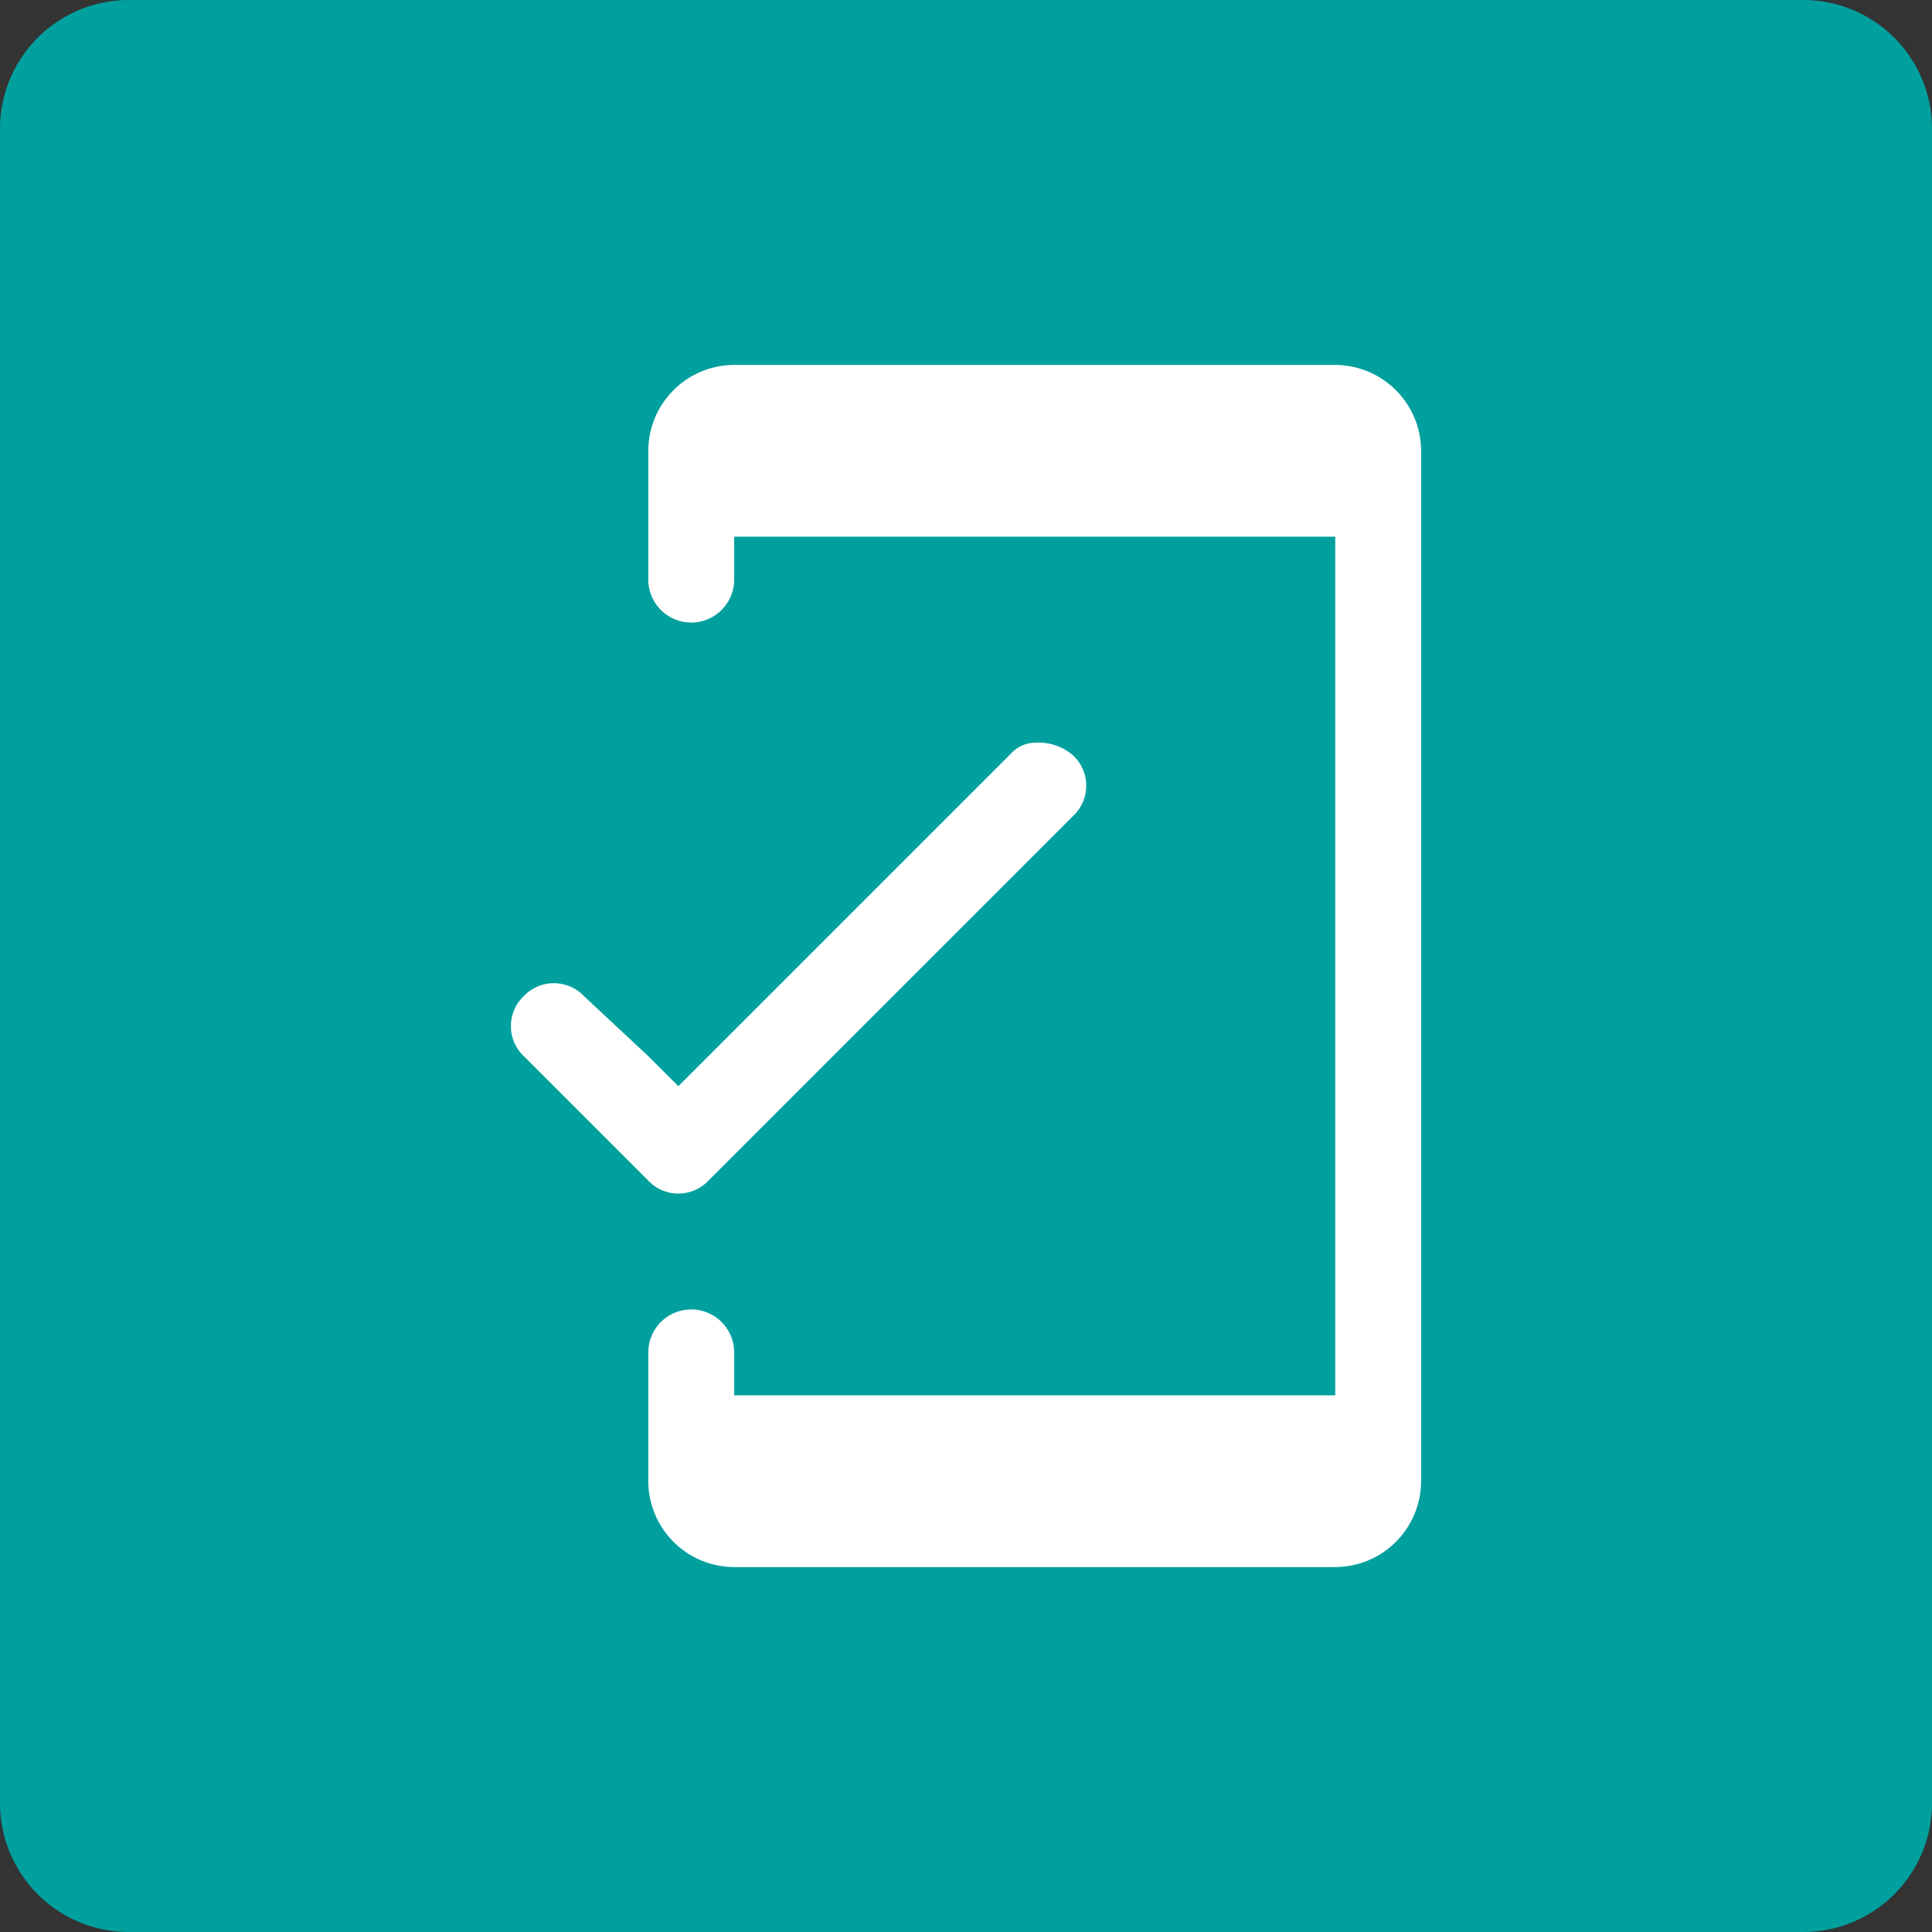
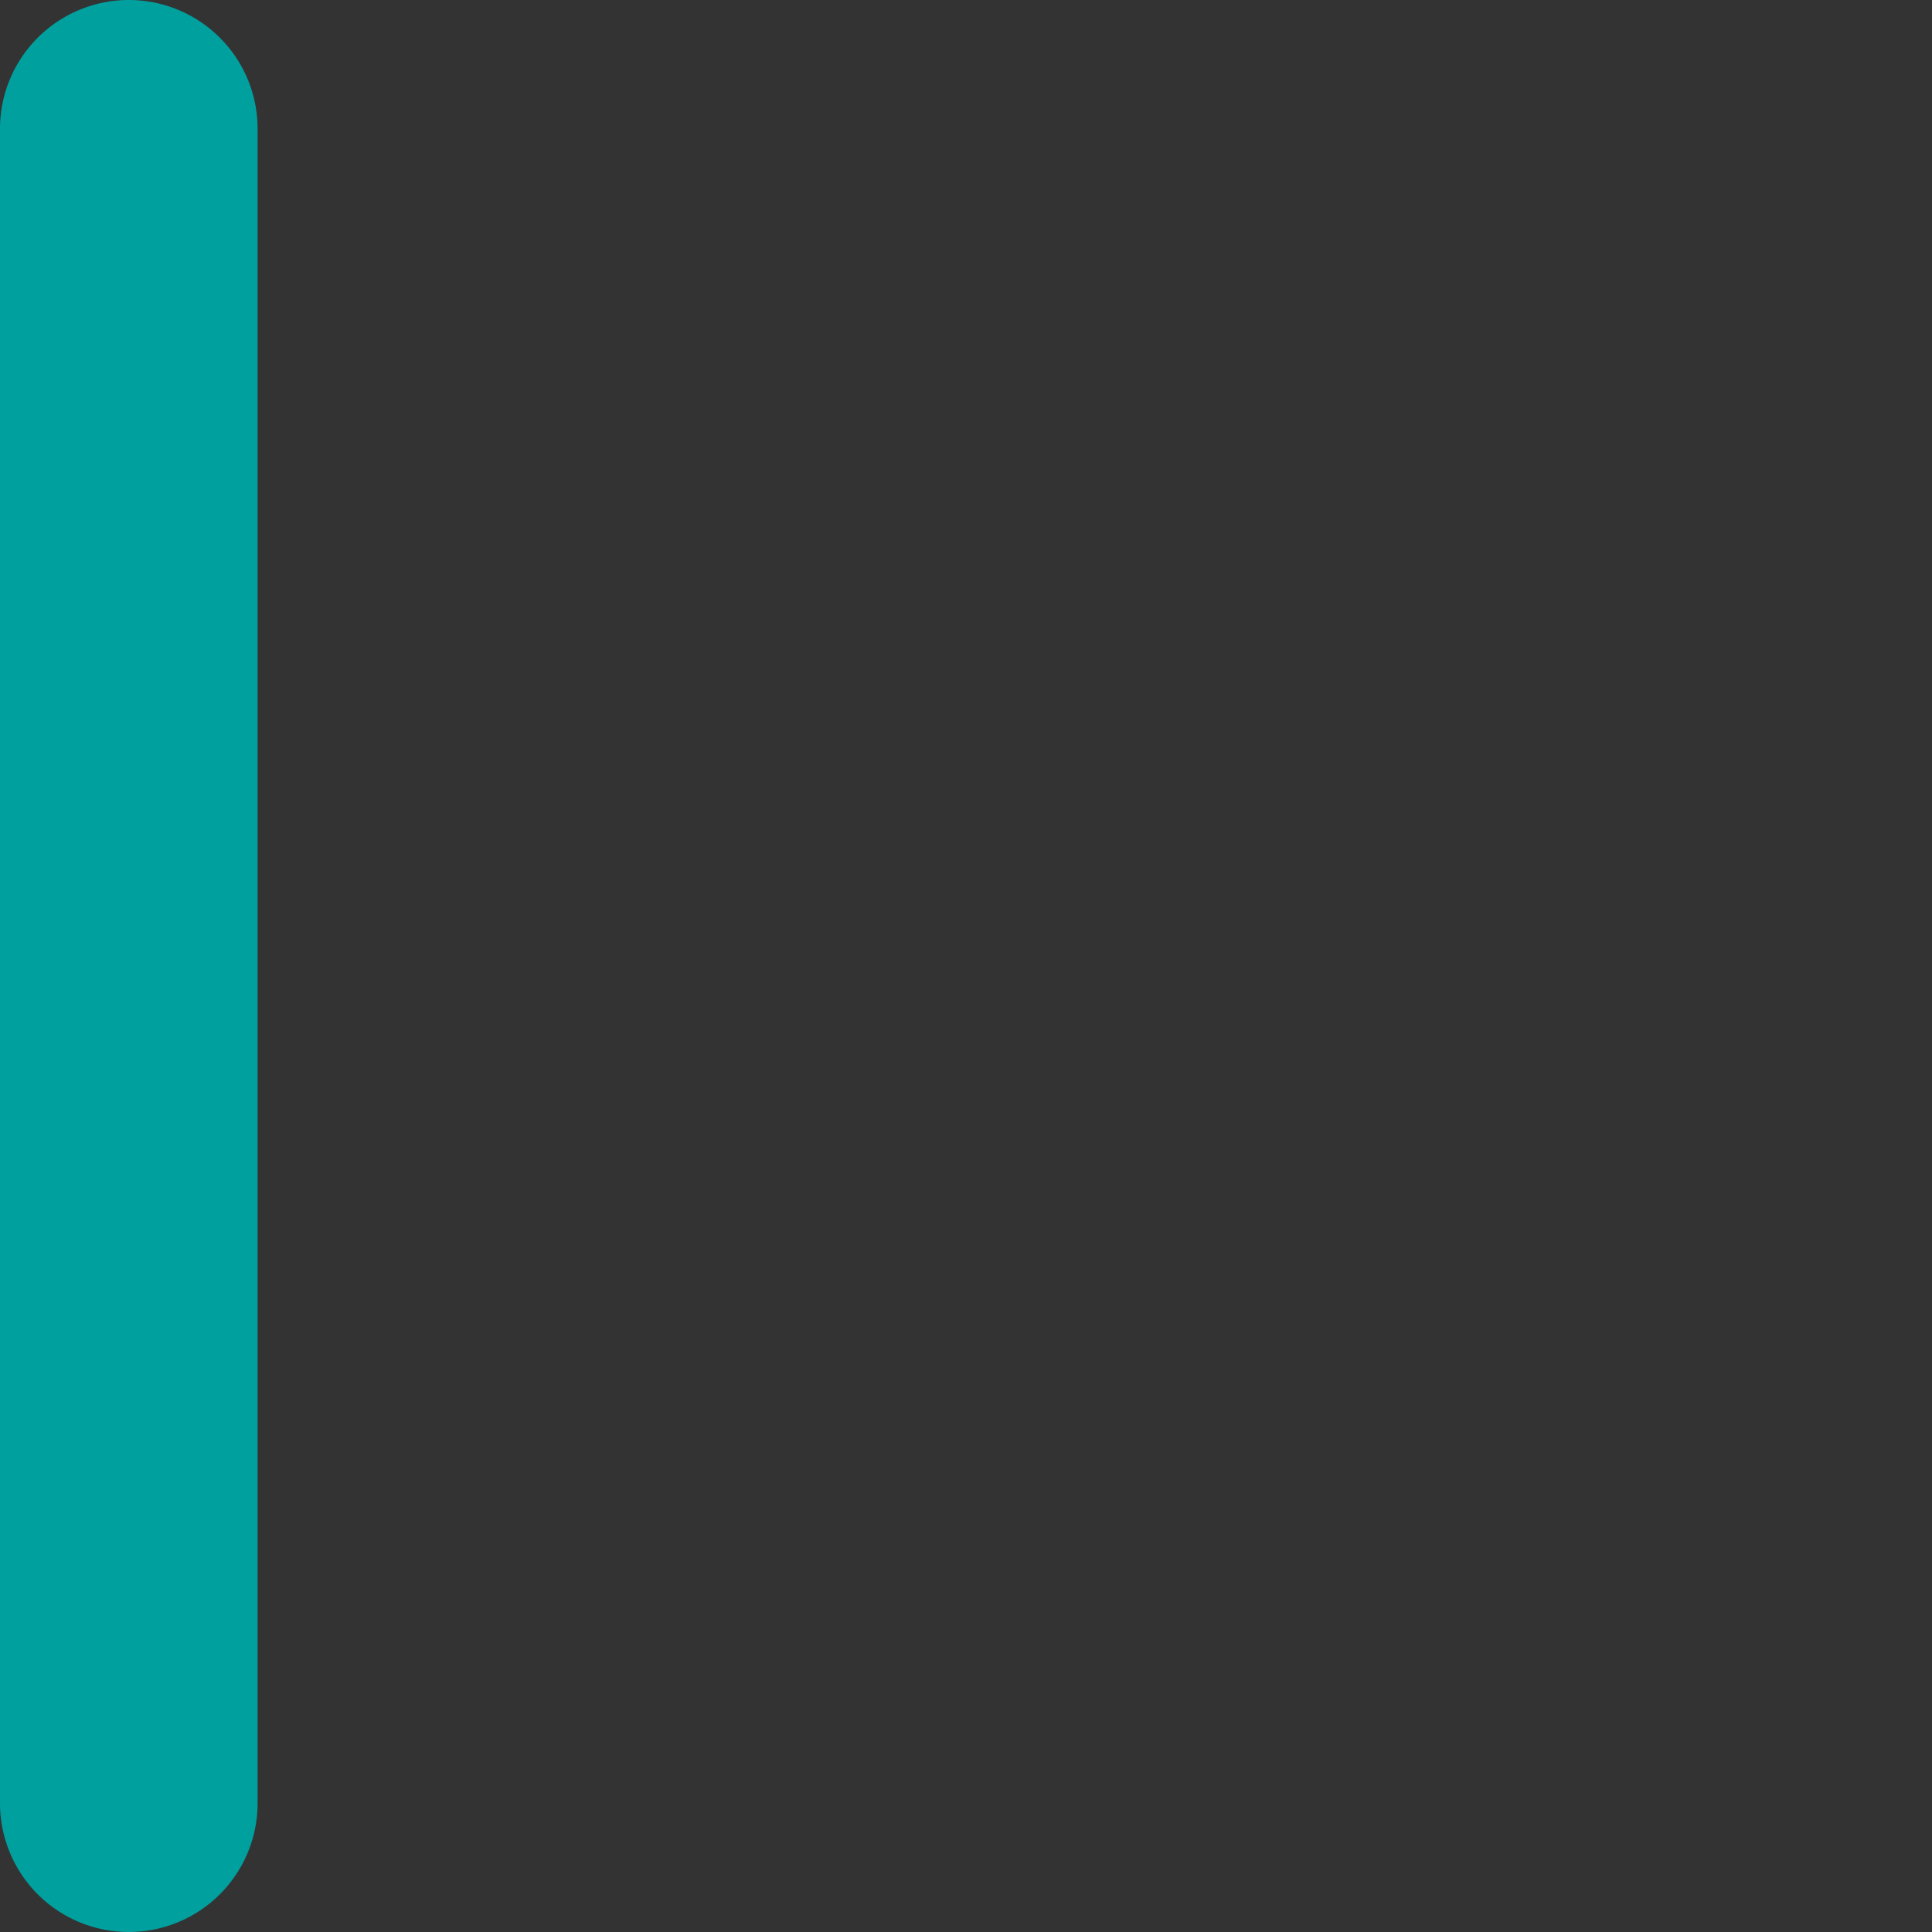
<svg xmlns="http://www.w3.org/2000/svg" width="45" height="45" viewBox="0 0 45 45">
  <rect x="0" y="0" width="45" height="45" fill="#333333" stroke="none" />
  <g id="Group_15770" data-name="Group 15770" transform="translate(-542 -1521)">
-     <path id="Path_15877" data-name="Path 15877" d="M3,0H42a3,3,0,0,1,3,3V42a3,3,0,0,1-3,3H3a3,3,0,0,1-3-3V3A3,3,0,0,1,3,0Z" transform="translate(542 1521)" fill="#00a09f" />
+     <path id="Path_15877" data-name="Path 15877" d="M3,0a3,3,0,0,1,3,3V42a3,3,0,0,1-3,3H3a3,3,0,0,1-3-3V3A3,3,0,0,1,3,0Z" transform="translate(542 1521)" fill="#00a09f" />
    <g id="Group_15762" data-name="Group 15762" transform="translate(546.6 1527.5)">
-       <path id="Path_16195" data-name="Path 16195" d="M26.5,2h-14a2.006,2.006,0,0,0-2,2V7a1,1,0,0,0,2,0V6h14V26h-14V25a1,1,0,0,0-2,0v3a2.006,2.006,0,0,0,2,2h14a2.006,2.006,0,0,0,2-2V4A2.006,2.006,0,0,0,26.5,2Z" fill="#fff" />
-       <path id="Path_16196" data-name="Path 16196" d="M11.9,21l.6-.6,7-7,.9-.9a.967.967,0,0,0,0-1.4,1.222,1.222,0,0,0-.9-.3.764.764,0,0,0-.5.2l-6.5,6.5-1.3,1.3-.7-.7L9,16.7a.967.967,0,0,0-1.4,0,.967.967,0,0,0,0,1.4L10.5,21h0a.965.965,0,0,0,1.4,0Z" fill="#fff" />
-     </g>
+       </g>
  </g>
</svg>